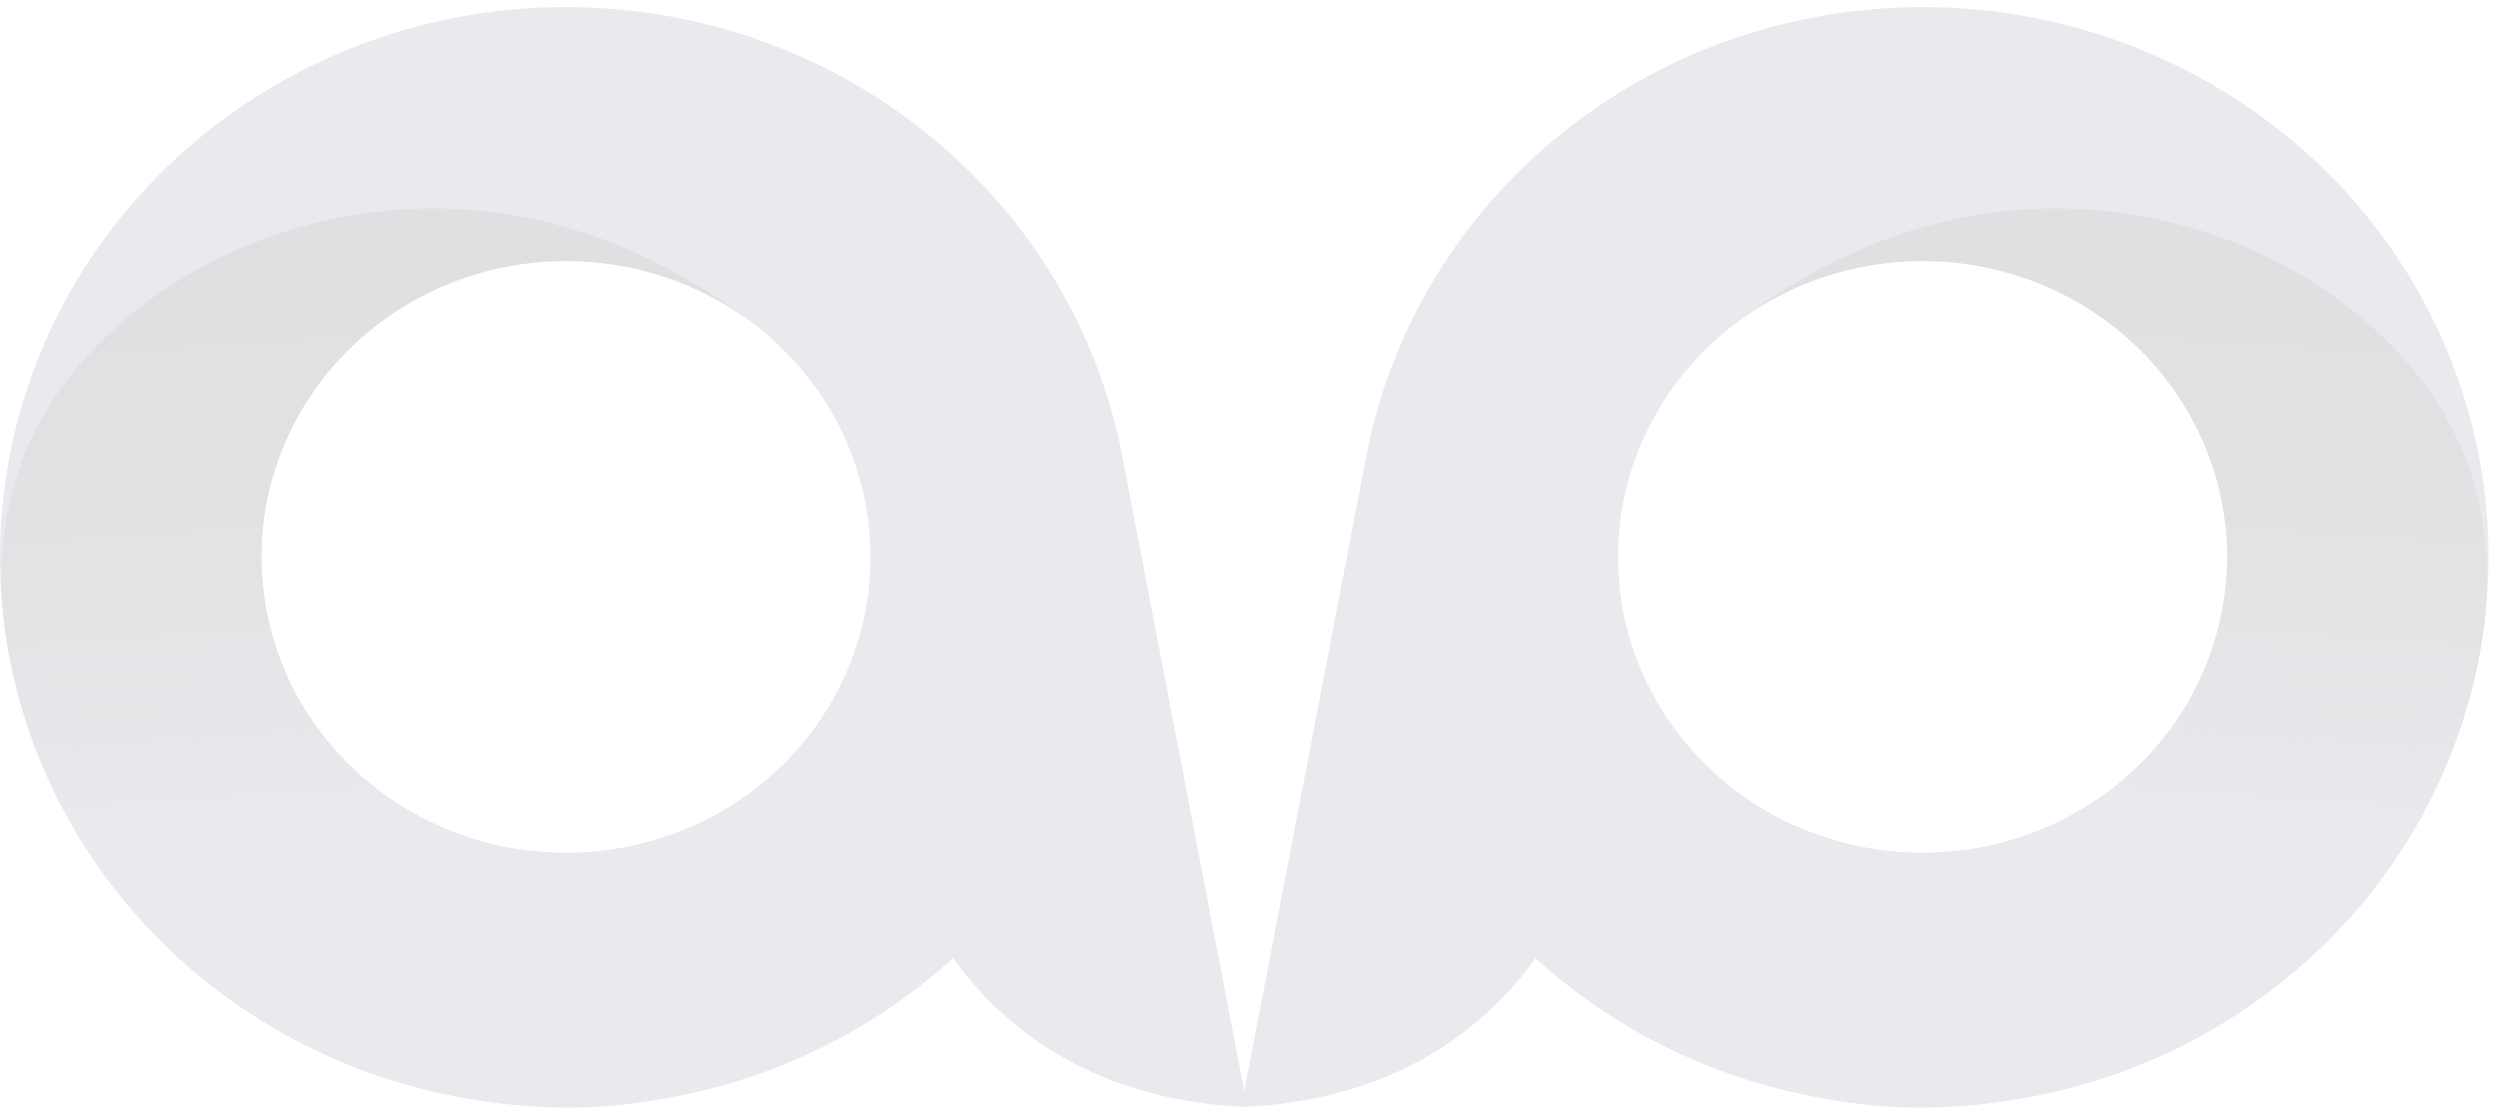
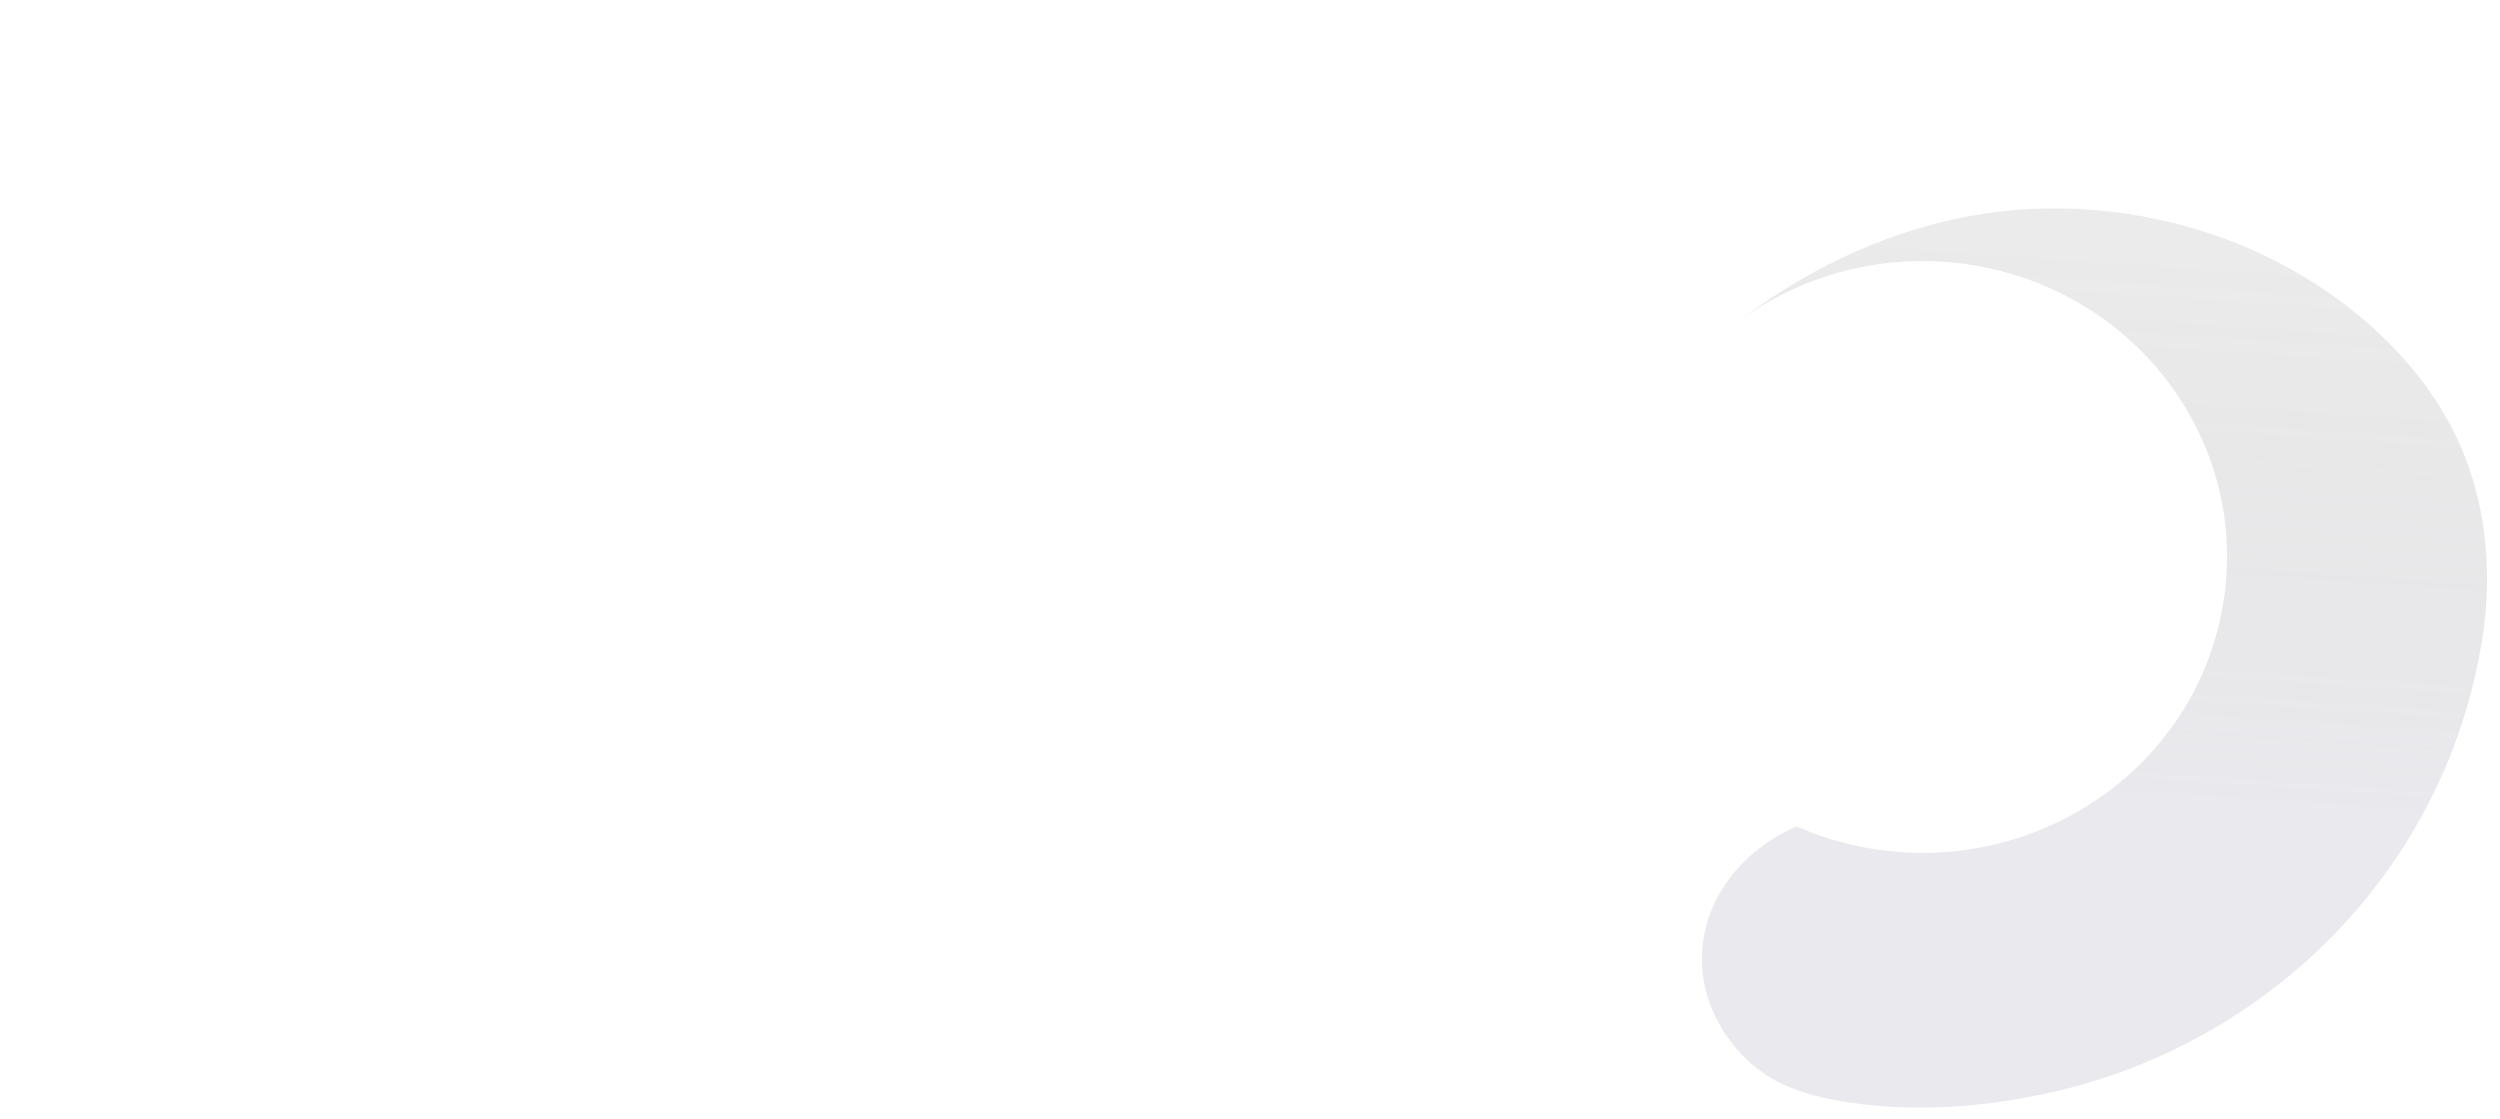
<svg xmlns="http://www.w3.org/2000/svg" width="143px" height="64px" viewBox="0 0 143 64" version="1.1">
  <title>Group 2</title>
  <desc>Created with Sketch.</desc>
  <defs>
    <linearGradient x1="73.516%" y1="3.863%" x2="76.951%" y2="62.985%" id="linearGradient-1">
      <stop stop-color="#000000" stop-opacity="0.5" offset="0%" />
      <stop stop-color="#76708A" offset="100%" />
    </linearGradient>
  </defs>
  <g id="FOOTER/-FULL" stroke="none" stroke-width="1" fill="none" fill-rule="evenodd" transform="translate(-629, -327)" opacity="0.16">
    <g id="Group-9">
      <g id="Group-2" transform="translate(629, 327)">
-         <path d="M64.192,26.088 C66.576,38.496 68.96,50.904 71.344,63.312 C67.605,63.196 63.773,62.235 60.547,60.338 C58.162,58.935 56.108,57.021 54.512,54.805 C43.725,64.631 27.456,66.107 14.985,58.389 C2.513,50.671 -2.992,35.723 1.611,22.07 C6.214,8.416 19.753,-0.472 34.507,0.476 C49.261,1.423 61.479,11.965 64.192,26.088 Z M32.373,14.933 C22.752,14.933 14.953,22.512 14.953,31.86 C14.953,41.208 22.752,48.786 32.373,48.786 C41.993,48.786 49.792,41.208 49.792,31.86 C49.792,22.512 41.993,14.933 32.373,14.933 Z" id="Combined-Shape" fill="#76708A" />
-         <path d="M39.578,47.27 C39.388,47.354 39.197,47.434 39.004,47.511 C38.408,47.75 37.797,47.957 37.176,48.13 C36.384,48.351 35.576,48.517 34.759,48.626 C33.476,48.799 32.171,48.831 30.88,48.724 C29.607,48.618 28.347,48.376 27.126,48 C24.867,47.305 22.744,46.15 20.946,44.637 C19.101,43.081 17.599,41.147 16.572,38.988 C15.352,36.419 14.803,33.533 14.992,30.721 C15.092,29.233 15.399,27.767 15.898,26.36 C16.491,24.688 17.358,23.1 18.448,21.689 C18.92,21.079 19.433,20.502 19.985,19.96 C20.826,19.134 21.756,18.39 22.754,17.748 C23.869,17.03 25.07,16.437 26.326,15.986 C27.767,15.468 29.281,15.135 30.813,15.001 C32.293,14.872 33.79,14.928 35.254,15.166 C36.123,15.308 36.98,15.514 37.816,15.781 C38.315,15.941 38.807,16.122 39.289,16.325 C39.842,16.557 40.383,16.818 40.908,17.104 C41.181,17.254 41.451,17.41 41.716,17.574 C42.03,17.768 42.338,17.972 42.639,18.186 C38.673,15.191 33.886,12.986 28.876,12.226 C24.883,11.62 20.749,11.931 16.897,13.06 C13.923,13.933 11.117,15.292 8.617,17.119 C5.608,19.318 3.043,22.194 1.588,25.544 C0.269,28.585 -0.136,32.016 0.197,35.295 C0.293,36.248 0.453,37.188 0.651,38.122 C0.888,39.237 1.182,40.342 1.537,41.428 C2.134,43.251 2.907,45.021 3.838,46.709 C4.856,48.556 6.065,50.304 7.439,51.917 C8.444,53.096 9.537,54.203 10.706,55.228 C11.547,55.963 12.427,56.656 13.342,57.302 C14.753,58.299 16.249,59.185 17.809,59.949 C19.57,60.812 21.412,61.519 23.304,62.053 C24.57,62.41 25.858,62.689 27.159,62.901 C30.424,63.435 33.776,63.551 37.075,62.978 C38.477,62.735 39.87,62.368 41.063,61.653 C42.07,61.05 42.934,60.201 43.597,59.23 C44.216,58.324 44.66,57.313 44.864,56.251 C45.098,55.035 45.017,53.752 44.634,52.568 C44.269,51.437 43.63,50.397 42.811,49.522 C42.128,48.793 41.32,48.18 40.442,47.695 C40.161,47.54 39.872,47.398 39.578,47.27 Z" id="Stroke-3" fill="url(#linearGradient-1)" />
-         <path d="M135.192,26.088 C137.576,38.496 139.96,50.904 142.344,63.312 C138.605,63.196 134.773,62.235 131.547,60.338 C129.162,58.935 127.108,57.021 125.512,54.805 C114.725,64.631 98.456,66.107 85.985,58.389 C73.513,50.671 68.008,35.723 72.611,22.07 C77.214,8.416 90.753,-0.472 105.507,0.476 C120.261,1.423 132.479,11.965 135.192,26.088 Z M103.373,14.933 C93.752,14.933 85.953,22.512 85.953,31.86 C85.953,41.208 93.752,48.786 103.373,48.786 C112.993,48.786 120.792,41.208 120.792,31.86 C120.792,22.512 112.993,14.933 103.373,14.933 Z" id="Combined-Shape" fill="#76708A" transform="translate(106.672, 31.86) scale(-1, 1) translate(-106.672, -31.86) " />
        <path d="M136.841,47.27 C136.651,47.354 136.46,47.434 136.267,47.511 C135.671,47.75 135.06,47.957 134.439,48.13 C133.647,48.351 132.839,48.517 132.022,48.626 C130.739,48.799 129.435,48.831 128.144,48.724 C126.87,48.618 125.61,48.376 124.39,48 C122.131,47.305 120.007,46.15 118.21,44.637 C116.364,43.081 114.862,41.147 113.836,38.988 C112.615,36.419 112.067,33.533 112.256,30.721 C112.355,29.233 112.662,27.767 113.161,26.36 C113.755,24.688 114.621,23.1 115.712,21.689 C116.183,21.079 116.696,20.502 117.248,19.96 C118.089,19.134 119.019,18.39 120.017,17.748 C121.133,17.03 122.334,16.437 123.589,15.986 C125.031,15.468 126.544,15.135 128.076,15.001 C129.556,14.872 131.054,14.928 132.517,15.166 C133.386,15.308 134.243,15.514 135.079,15.781 C135.578,15.941 136.07,16.122 136.553,16.325 C137.105,16.557 137.646,16.818 138.171,17.104 C138.445,17.254 138.714,17.41 138.979,17.574 C139.293,17.768 139.602,17.972 139.903,18.186 C135.936,15.191 131.149,12.986 126.139,12.226 C122.146,11.62 118.012,11.931 114.16,13.06 C111.186,13.933 108.38,15.292 105.88,17.119 C102.872,19.318 100.306,22.194 98.852,25.544 C97.532,28.585 97.127,32.016 97.46,35.295 C97.557,36.248 97.716,37.188 97.915,38.122 C98.152,39.237 98.445,40.342 98.801,41.428 C99.397,43.251 100.17,45.021 101.101,46.709 C102.12,48.556 103.328,50.304 104.702,51.917 C105.707,53.096 106.8,54.203 107.97,55.228 C108.81,55.963 109.69,56.656 110.605,57.302 C112.017,58.299 113.512,59.185 115.072,59.949 C116.833,60.812 118.676,61.519 120.568,62.053 C121.833,62.41 123.121,62.689 124.423,62.901 C127.687,63.435 131.039,63.551 134.339,62.978 C135.741,62.735 137.133,62.368 138.326,61.653 C139.333,61.05 140.197,60.201 140.861,59.23 C141.48,58.324 141.924,57.313 142.128,56.251 C142.361,55.035 142.28,53.752 141.898,52.568 C141.533,51.437 140.893,50.397 140.075,49.522 C139.392,48.793 138.583,48.18 137.705,47.695 C137.424,47.54 137.136,47.398 136.841,47.27 Z" id="Stroke-3" fill="url(#linearGradient-1)" transform="translate(119.804, 37.64) scale(-1, 1) translate(-119.804, -37.64) " />
      </g>
    </g>
  </g>
</svg>